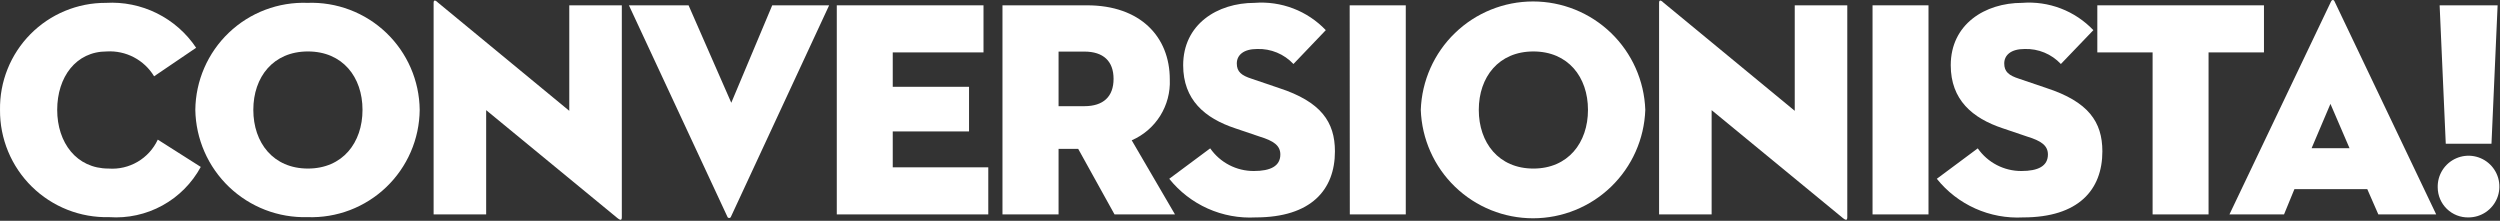
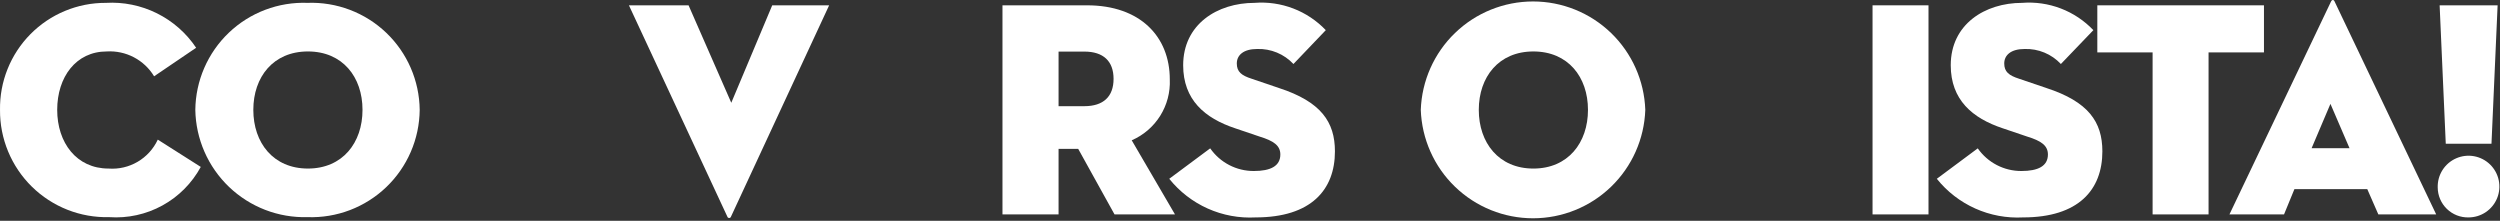
<svg xmlns="http://www.w3.org/2000/svg" width="1121" height="99" viewBox="0 0 1121 99" fill="none">
  <rect x="0" y="0" width="1121" height="99" fill="#333333" stroke="none" />
  <path d="M48.964 97.367C42.562 97.531 36.193 96.406 30.235 94.057C24.277 91.709 18.853 88.186 14.285 83.698C9.717 79.21 6.098 73.848 3.645 67.933C1.192 62.017 -0.046 55.668 0.006 49.265C-0.092 42.983 1.064 36.745 3.406 30.916C5.748 25.087 9.229 19.784 13.646 15.316C18.062 10.848 23.325 7.306 29.127 4.897C34.928 2.488 41.152 1.26 47.434 1.285C55.356 0.82 63.262 2.433 70.369 5.964C77.475 9.496 83.535 14.824 87.948 21.419L69.099 34.21C66.91 30.595 63.774 27.646 60.032 25.683C56.289 23.721 52.081 22.817 47.863 23.072C34.093 23.072 25.648 34.516 25.648 49.265C25.648 64.013 34.338 75.58 48.658 75.58C53.223 75.919 57.782 74.858 61.729 72.54C65.676 70.223 68.823 66.757 70.751 62.606L90.028 74.846C86.067 82.144 80.088 88.149 72.807 92.142C65.525 96.136 57.249 97.949 48.964 97.367Z" fill="#ffffff" />
  <path d="M87.581 49.263C87.65 42.784 89.016 36.384 91.598 30.442C94.18 24.5 97.925 19.134 102.614 14.662C107.302 10.191 112.839 6.703 118.897 4.405C124.955 2.107 131.411 1.046 137.886 1.283C144.361 1.046 150.818 2.107 156.875 4.405C162.933 6.703 168.47 10.191 173.158 14.662C177.847 19.134 181.593 24.5 184.174 30.442C186.756 36.384 188.122 42.784 188.191 49.263C188.13 55.749 186.77 62.158 184.193 68.111C181.615 74.063 177.872 79.44 173.184 83.923C168.495 88.406 162.956 91.905 156.894 94.214C150.832 96.522 144.369 97.593 137.886 97.364C131.416 97.543 124.974 96.438 118.934 94.111C112.894 91.784 107.375 88.283 102.697 83.81C98.019 79.336 94.274 73.98 91.68 68.05C89.085 62.12 87.692 55.734 87.581 49.263ZM162.549 49.263C162.549 34.514 153.614 23.07 138.07 23.07C122.525 23.07 113.59 34.514 113.59 49.263C113.59 64.011 122.525 75.578 138.07 75.578C153.614 75.578 162.549 64.011 162.549 49.263Z" fill="#ffffff" />
-   <path d="M217.994 49.387V96.142H194.433V1.162C194.433 0.306 194.861 -0.368 196.391 1.162L255.264 49.693V2.386H278.825V97.489C278.825 98.59 278.397 99.019 276.867 97.795L217.994 49.387Z" fill="#ffffff" />
  <path d="M327.784 97.121C327.734 97.302 327.627 97.461 327.477 97.575C327.328 97.689 327.146 97.751 326.958 97.751C326.77 97.751 326.588 97.689 326.439 97.575C326.289 97.461 326.182 97.302 326.132 97.121L282.008 2.386H308.751L327.907 46.081L346.266 2.386H371.786L327.784 97.121Z" fill="#ffffff" />
-   <path d="M375.214 2.386H441.003V23.499H400.306V38.921H434.516V58.933H400.306V75.028H443.145V96.142H375.214V2.386Z" fill="#ffffff" />
  <path d="M474.661 96.142H449.508V2.386H487.451C511.319 2.386 524.537 16.461 524.537 35.616C524.789 41.359 523.291 47.044 520.242 51.917C517.194 56.791 512.737 60.624 507.463 62.911L526.863 96.142H499.752L483.473 66.766H474.661V96.142ZM486.227 47.611C494.734 47.611 499.324 43.327 499.324 35.372C499.324 27.416 494.734 23.132 486.227 23.132H474.661V47.611H486.227Z" fill="#ffffff" />
  <path d="M524.291 80.168L542.65 66.521C544.849 69.672 547.779 72.243 551.19 74.013C554.601 75.782 558.391 76.698 562.234 76.68C569.7 76.68 574.106 74.477 574.106 69.275C574.106 65.236 571.046 63.155 564.865 61.258L553.849 57.525C540.202 52.996 530.533 44.734 530.533 29.251C530.533 10.892 545.832 1.283 562.539 1.283C568.439 0.823 574.367 1.683 579.893 3.8C585.419 5.917 590.403 9.239 594.485 13.523L579.981 28.7C577.905 26.482 575.378 24.733 572.57 23.572C569.763 22.411 566.739 21.864 563.702 21.968C557.582 21.968 554.584 24.722 554.584 28.456C554.584 32.189 556.664 33.841 561.254 35.31L573.494 39.471C592.282 45.591 598.585 54.648 598.585 67.867C598.585 85.125 587.876 97.487 563.029 97.487C555.66 97.89 548.301 96.529 541.563 93.517C534.826 90.505 528.904 85.928 524.291 80.168Z" fill="#ffffff" />
-   <path d="M605.195 2.386H630.348V96.142H605.257L605.195 2.386Z" fill="#ffffff" />
  <path d="M637.08 49.266C637.535 36.22 643.038 23.86 652.428 14.792C661.818 5.723 674.362 0.655 687.416 0.655C700.47 0.655 713.014 5.723 722.404 14.792C731.794 23.86 737.296 36.22 737.751 49.266C737.296 62.312 731.794 74.672 722.404 83.74C713.014 92.808 700.47 97.877 687.416 97.877C674.362 97.877 661.818 92.808 652.428 83.74C643.038 74.672 637.535 62.312 637.08 49.266ZM712.048 49.266C712.048 34.517 703.113 23.073 687.569 23.073C672.024 23.073 663.089 34.517 663.089 49.266C663.089 64.015 672.024 75.581 687.569 75.581C703.113 75.581 712.048 64.015 712.048 49.266Z" fill="#ffffff" />
-   <path d="M767.494 49.387V96.142H743.932V1.162C743.932 0.306 744.361 -0.368 745.89 1.162L804.763 49.693V2.386H828.325V97.489C828.325 98.59 827.896 99.019 826.366 97.795L767.494 49.387Z" fill="#ffffff" />
  <path d="M839.647 2.386H864.738V96.142H839.647V2.386Z" fill="#ffffff" />
  <path d="M868.471 80.168L886.83 66.521C889.029 69.672 891.959 72.243 895.37 74.013C898.782 75.782 902.571 76.698 906.414 76.68C913.88 76.68 918.286 74.477 918.286 69.275C918.286 65.236 915.226 63.155 909.045 61.258L898.03 57.525C884.382 52.996 874.713 44.734 874.713 29.251C874.713 10.892 890.013 1.283 906.72 1.283C912.619 0.823 918.547 1.683 924.073 3.8C929.599 5.917 934.584 9.239 938.665 13.523L924.1 28.7C922.024 26.482 919.497 24.733 916.689 23.572C913.881 22.411 910.858 21.864 907.821 21.968C901.701 21.968 898.703 24.722 898.703 28.456C898.703 32.189 900.783 33.841 905.373 35.31L917.613 39.471C936.401 45.591 942.704 54.648 942.704 67.867C942.704 85.125 931.995 97.487 907.148 97.487C899.789 97.88 892.442 96.514 885.716 93.502C878.99 90.491 873.078 85.92 868.471 80.168Z" fill="#ffffff" />
  <path d="M965.226 23.499H940.441V2.386H1015.16V23.499H990.317V96.142H965.226V23.499Z" fill="#ffffff" />
  <path d="M1061.49 84.821H1028.81L1024.16 96.143H999.679L1045.21 0.734C1045.64 -0.245 1046.5 -0.245 1046.86 0.734L1092.39 96.143H1066.45L1061.49 84.821ZM1036.52 66.461H1053.53L1044.97 46.572L1036.52 66.461Z" fill="#ffffff" />
  <path d="M1093.07 84.024C1093 81.274 1093.74 78.565 1095.22 76.243C1096.69 73.921 1098.83 72.091 1101.35 70.987C1103.87 69.884 1106.66 69.557 1109.37 70.049C1112.07 70.54 1114.57 71.828 1116.54 73.747C1118.51 75.665 1119.87 78.129 1120.43 80.821C1121 83.513 1120.74 86.313 1119.71 88.862C1118.67 91.41 1116.9 93.593 1114.62 95.129C1112.34 96.666 1109.65 97.487 1106.9 97.488C1105.1 97.529 1103.32 97.211 1101.64 96.553C1099.97 95.896 1098.45 94.911 1097.16 93.658C1095.87 92.404 1094.85 90.907 1094.14 89.253C1093.44 87.599 1093.08 85.821 1093.07 84.024ZM1093.93 2.386H1119.93L1117.18 64.441H1096.68L1093.93 2.386Z" fill="#ffffff" />
</svg>